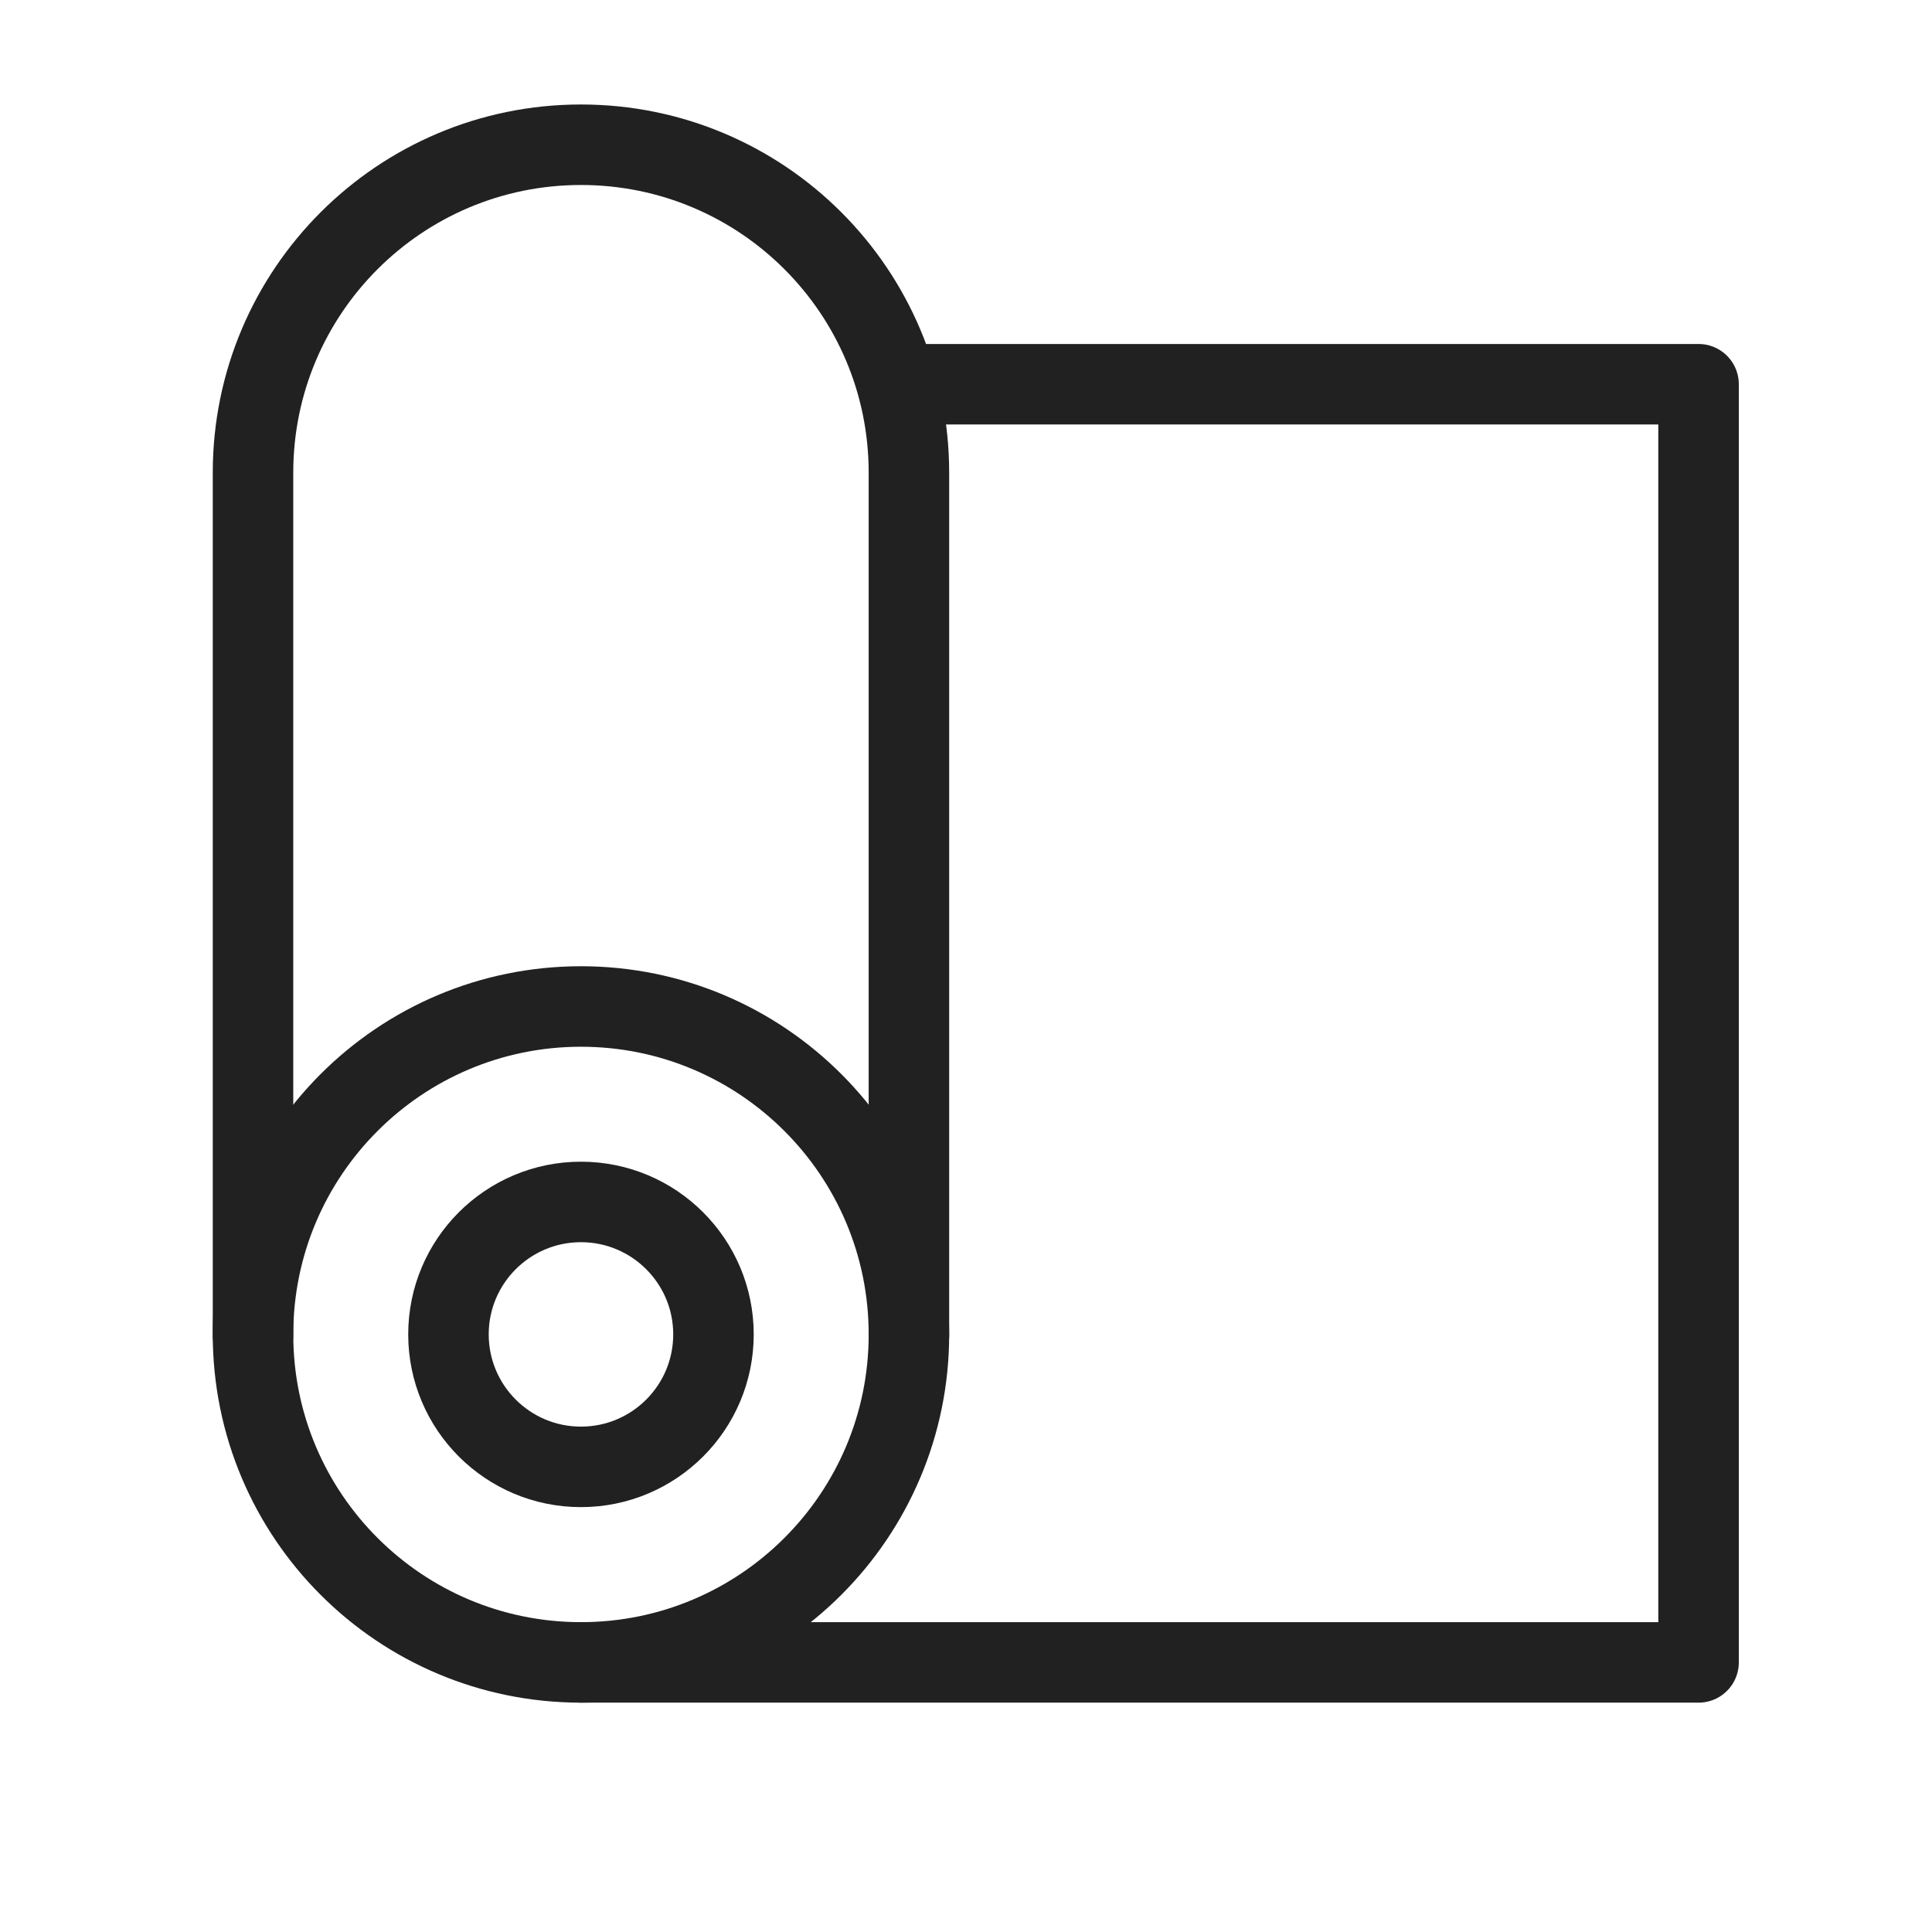
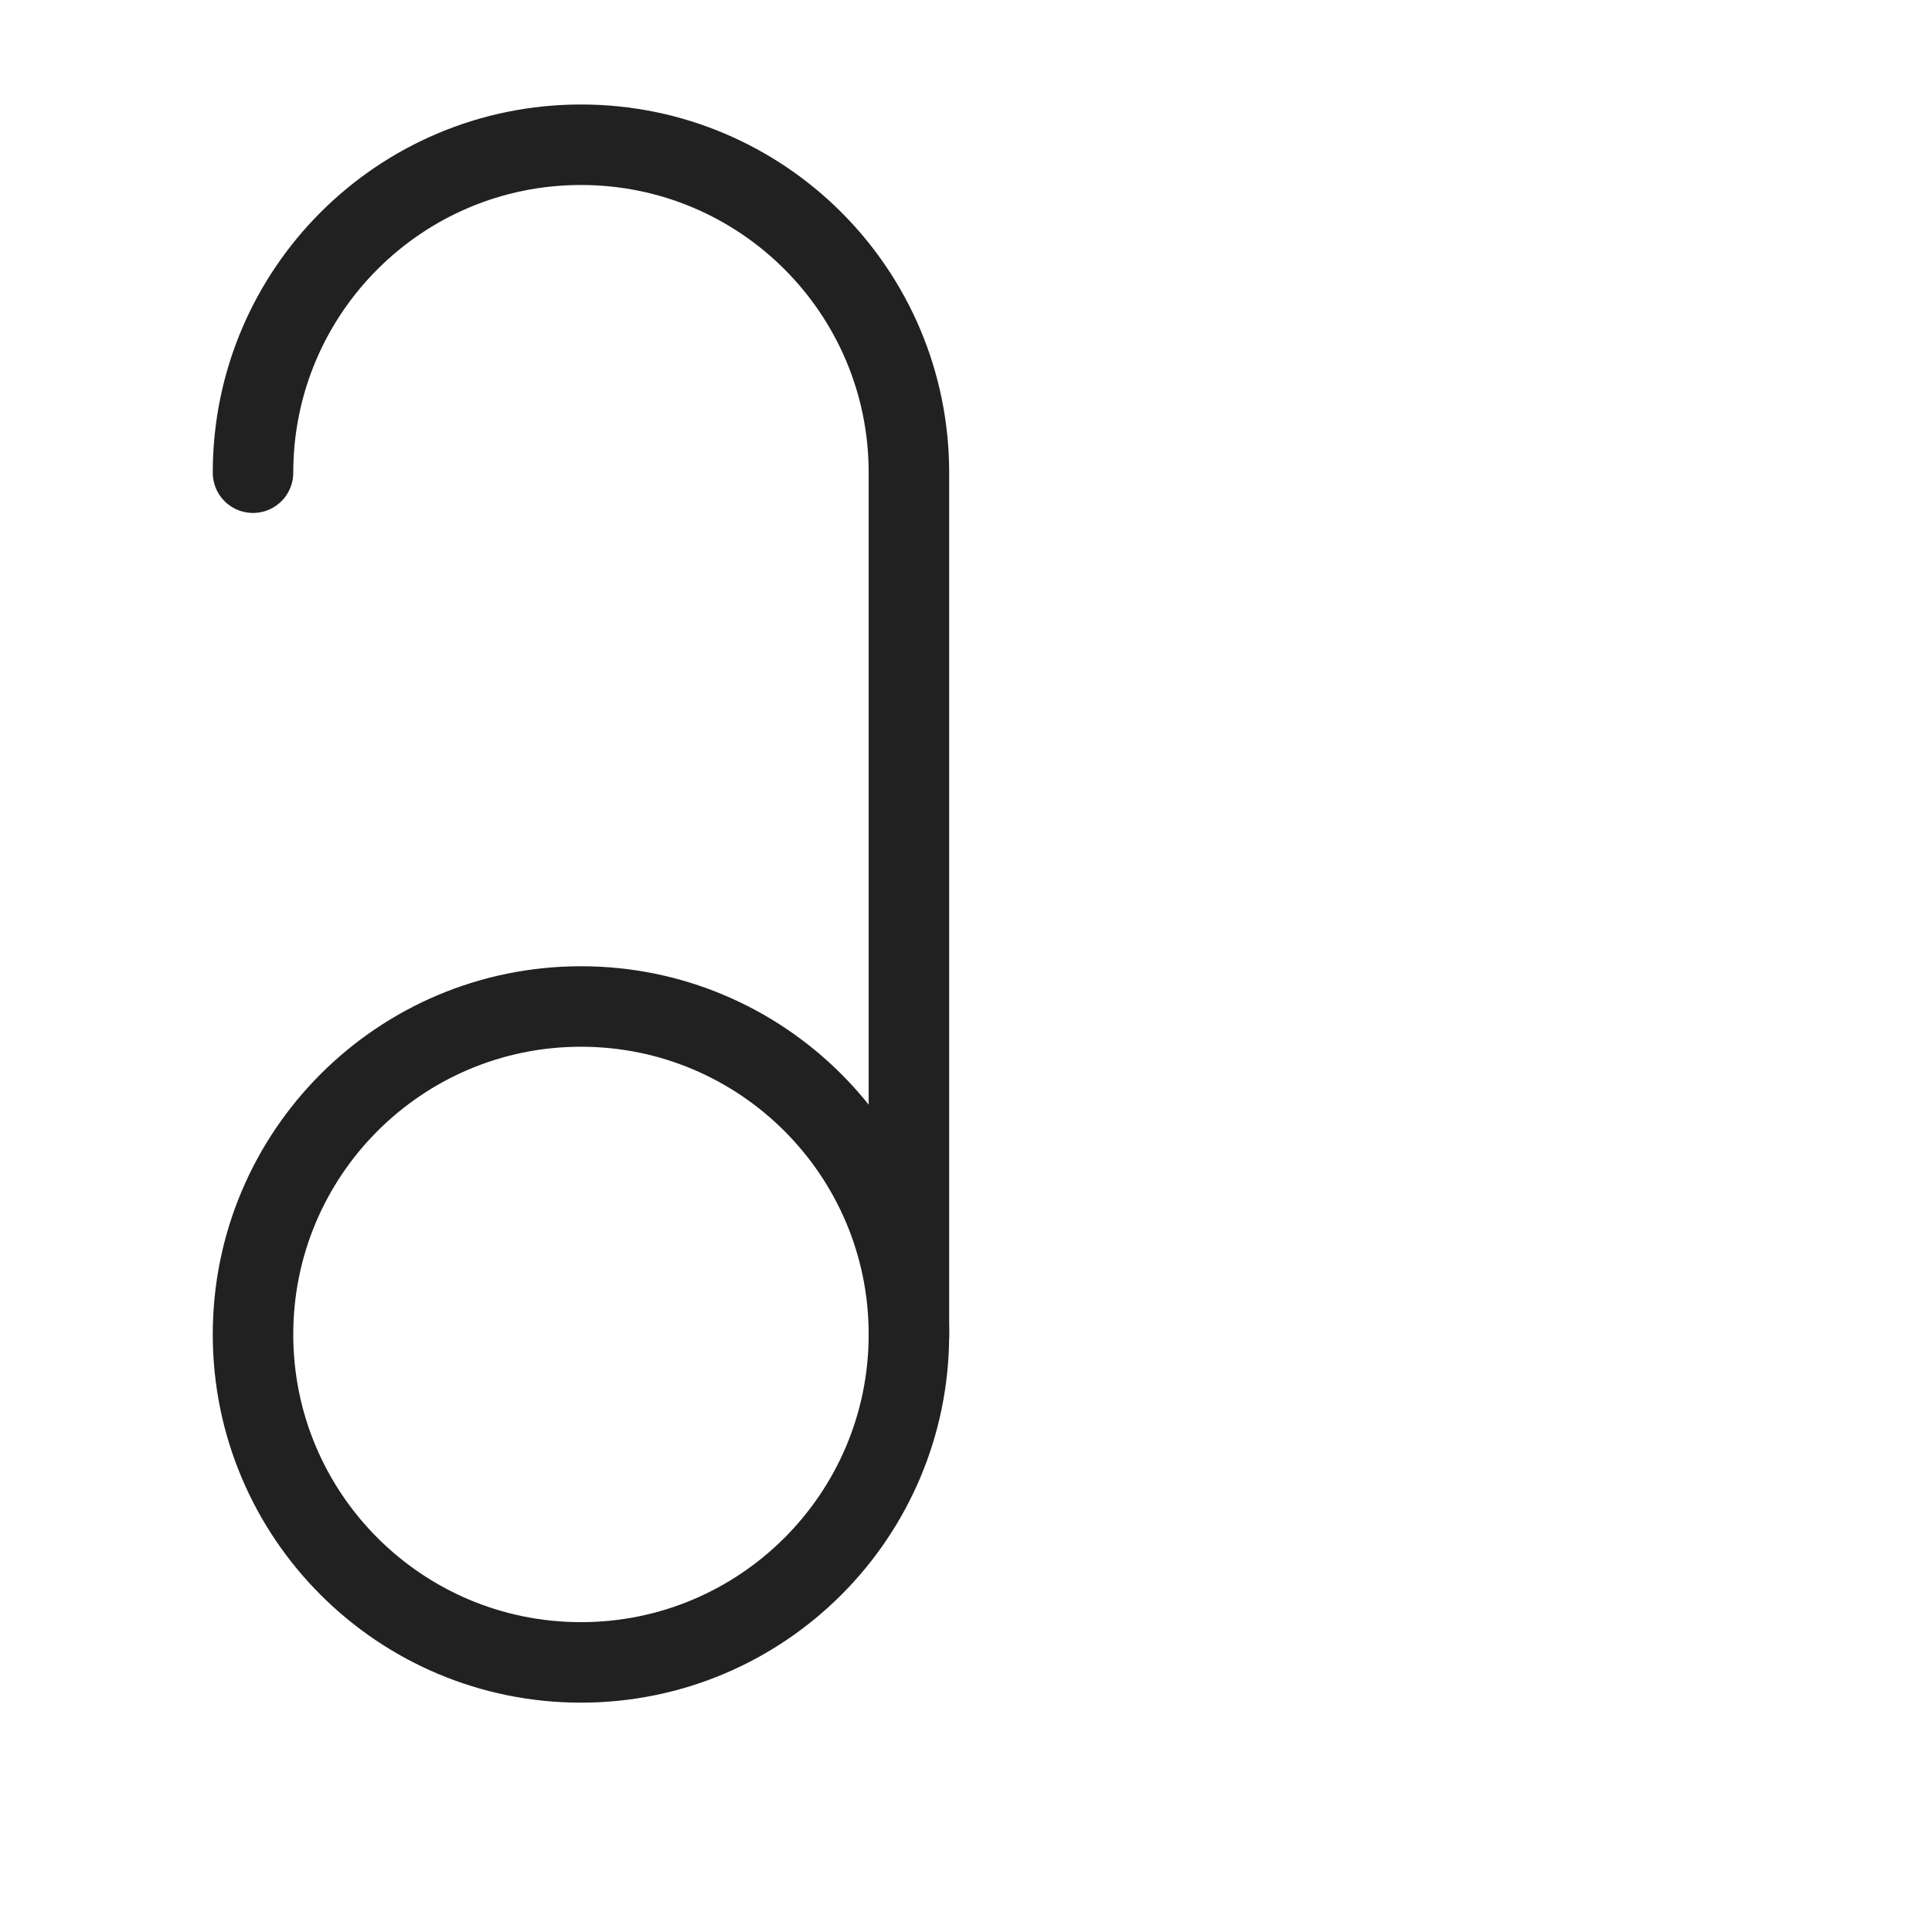
<svg xmlns="http://www.w3.org/2000/svg" width="24" height="24" viewBox="0 0 24 24" fill="none">
  <path d="M7.217 20.651C9.467 20.651 11.291 18.828 11.291 16.577C11.291 14.327 9.467 12.503 7.217 12.503C4.967 12.503 3.143 14.327 3.143 16.577C3.143 18.828 4.967 20.651 7.217 20.651Z" stroke="#212121" stroke-linecap="round" stroke-linejoin="round" />
-   <path d="M7.217 18.222C8.126 18.222 8.863 17.485 8.863 16.576C8.863 15.668 8.126 14.931 7.217 14.931C6.308 14.931 5.571 15.668 5.571 16.576C5.571 17.485 6.308 18.222 7.217 18.222Z" stroke="#212121" stroke-linecap="round" stroke-linejoin="round" />
-   <path d="M11.291 16.594V5.872C11.291 3.621 9.468 1.798 7.217 1.798C4.967 1.798 3.143 3.621 3.143 5.872V16.594" stroke="#212121" stroke-linecap="round" stroke-linejoin="round" />
-   <path d="M11.161 4.773H21.1V20.651H7.217" stroke="#212121" stroke-linecap="round" stroke-linejoin="round" />
+   <path d="M11.291 16.594V5.872C11.291 3.621 9.468 1.798 7.217 1.798C4.967 1.798 3.143 3.621 3.143 5.872" stroke="#212121" stroke-linecap="round" stroke-linejoin="round" />
</svg>